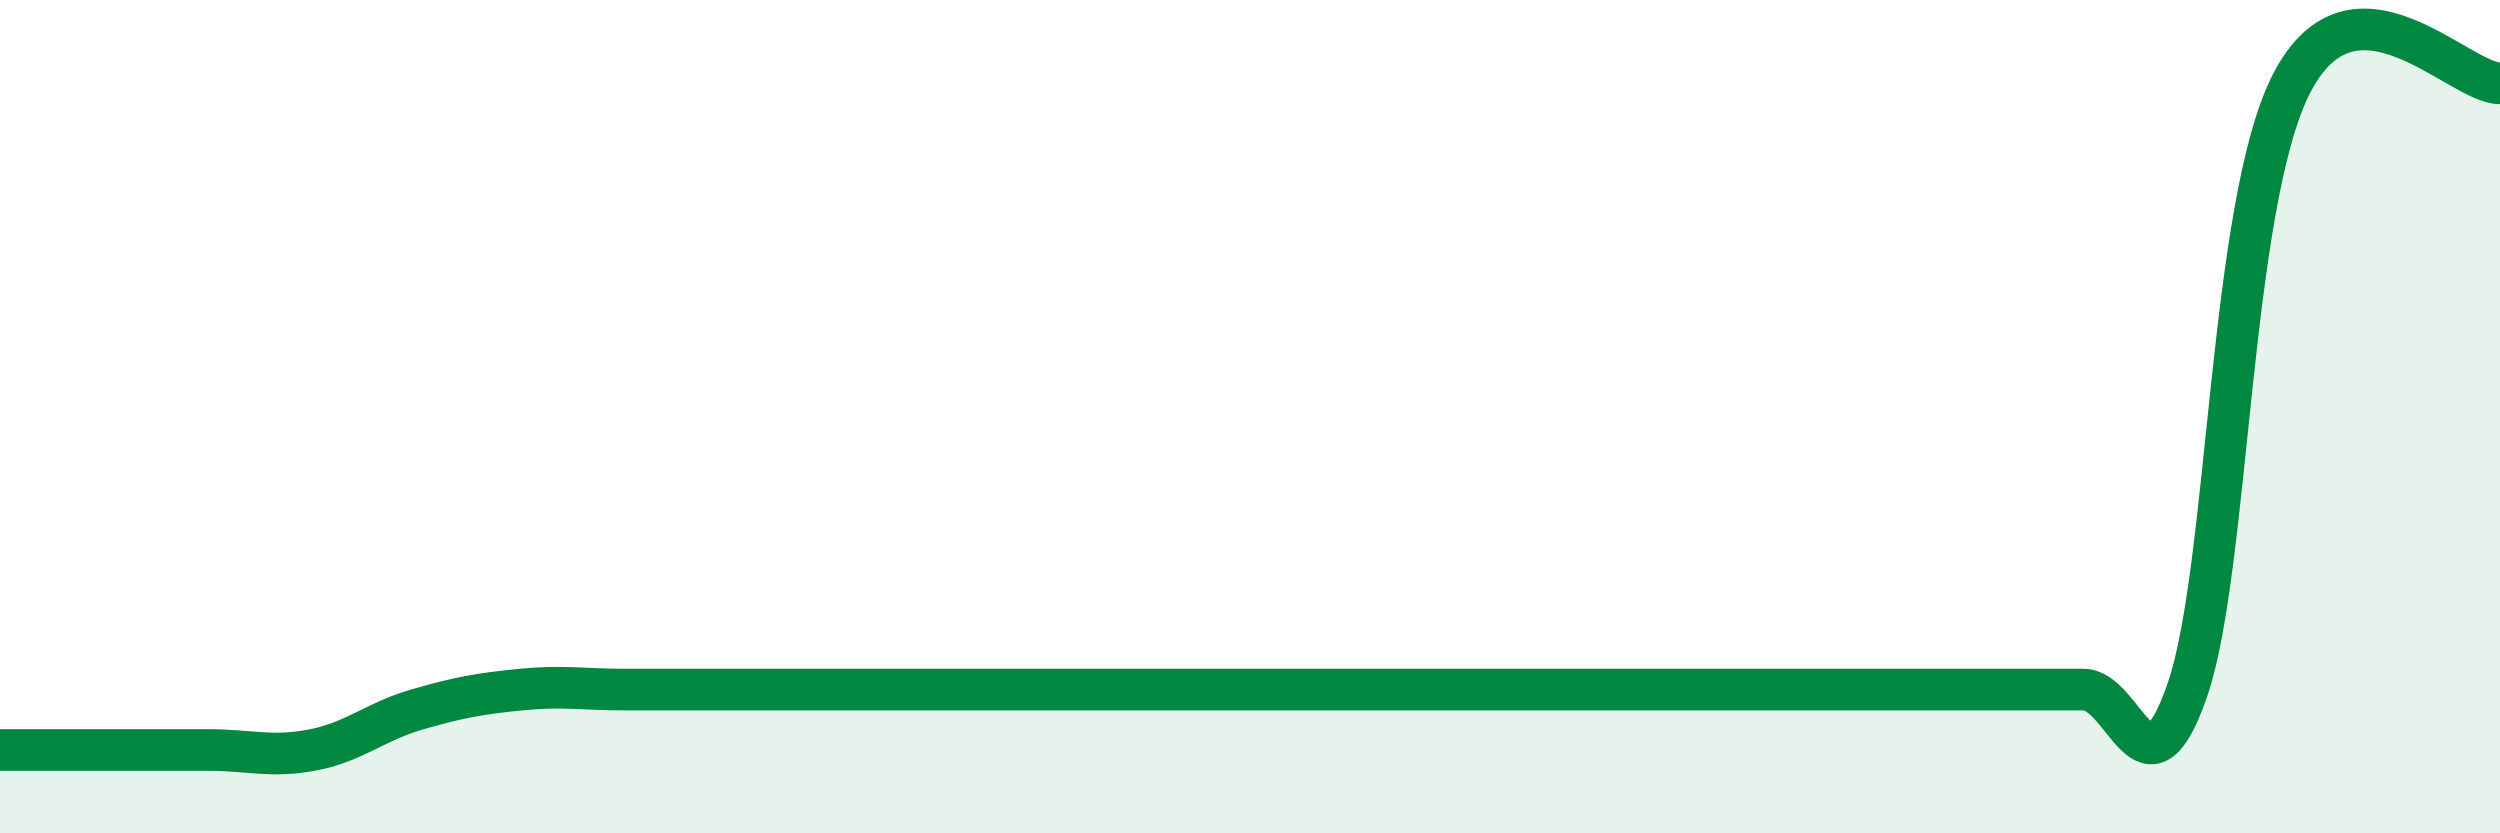
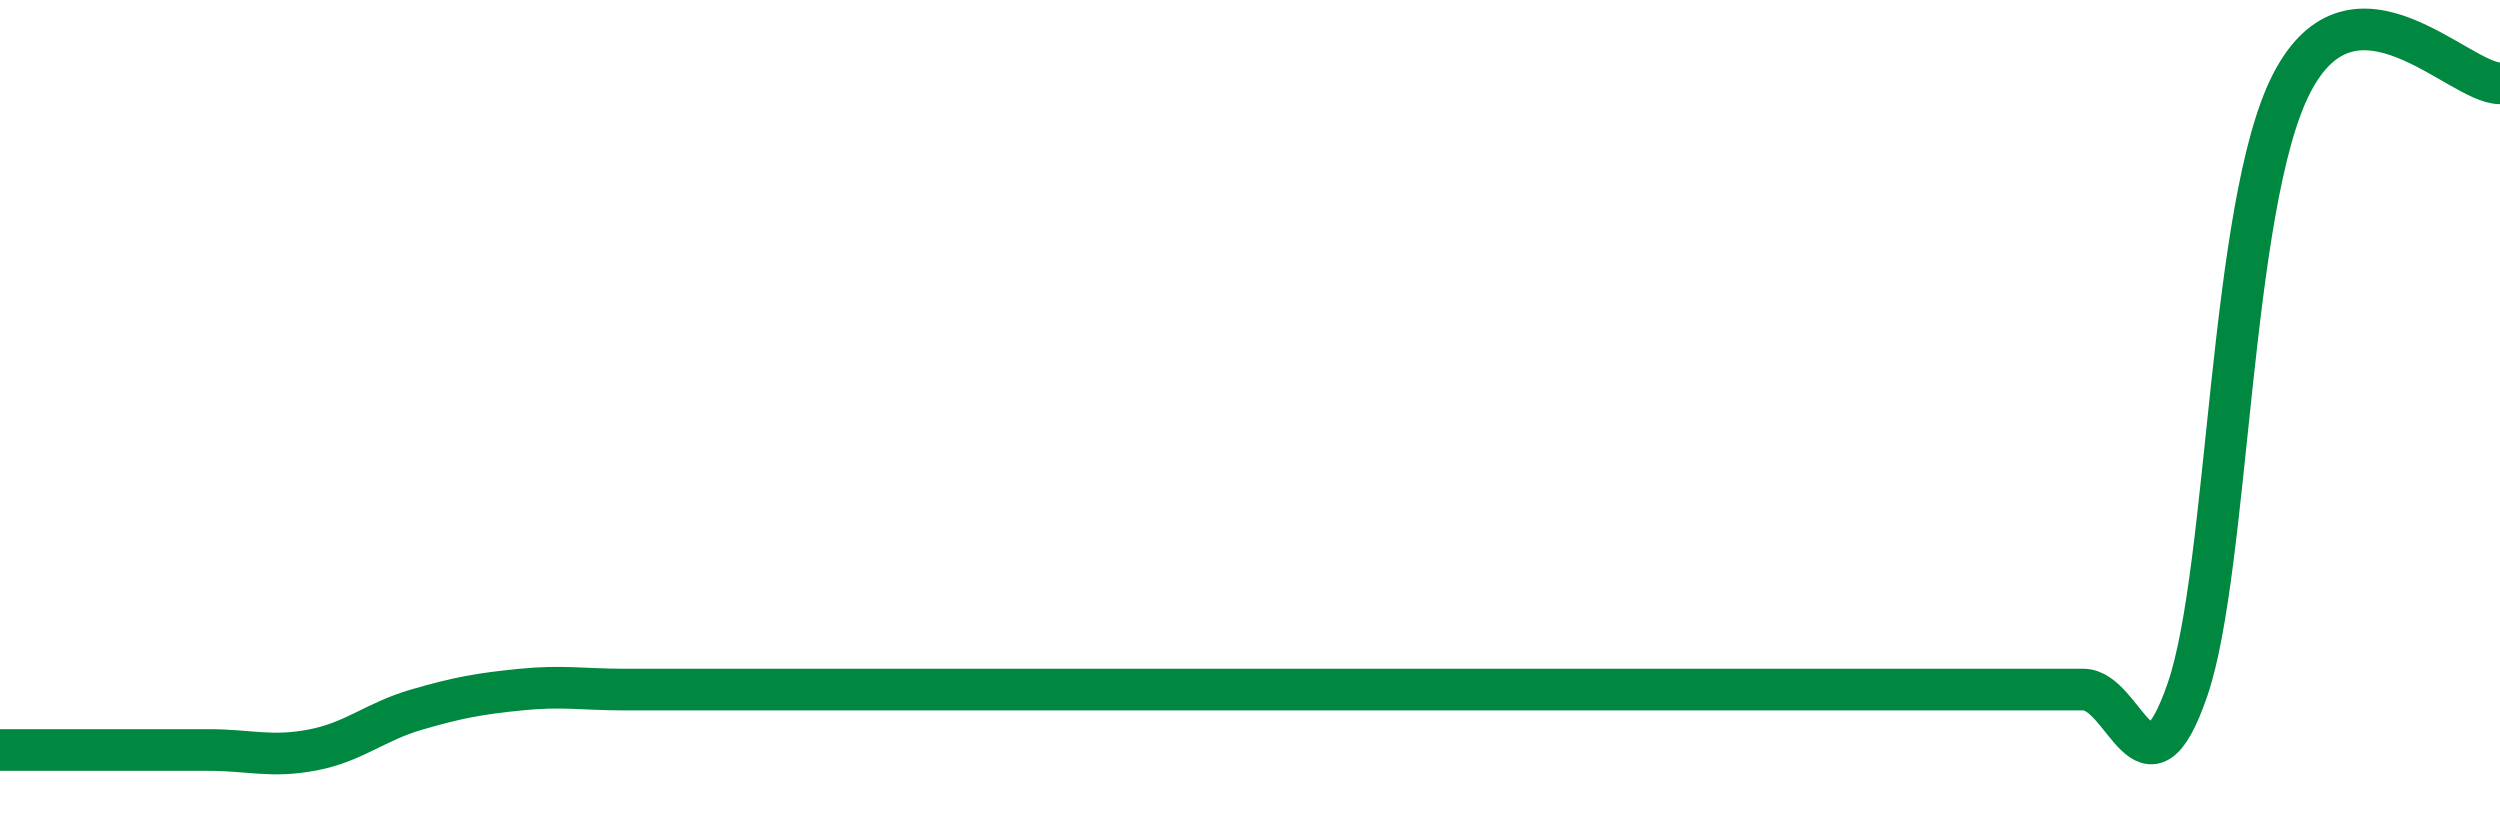
<svg xmlns="http://www.w3.org/2000/svg" width="60" height="20" viewBox="0 0 60 20">
-   <path d="M 0,18 C 0.5,18 1.5,18 2.5,18 C 3.5,18 4,18 5,18 C 6,18 6.5,18.19 7.5,18 C 8.5,17.81 9,17.32 10,17.03 C 11,16.74 11.5,16.65 12.5,16.55 C 13.5,16.45 14,16.55 15,16.55 C 16,16.55 16.5,16.55 17.5,16.55 C 18.5,16.55 19,16.55 20,16.55 C 21,16.55 21.5,16.55 22.5,16.55 C 23.5,16.55 24,16.55 25,16.55 C 26,16.55 26.5,16.55 27.5,16.55 C 28.5,16.55 29,16.55 30,16.55 C 31,16.55 31.5,16.55 32.5,16.55 C 33.5,16.55 34,16.55 35,16.55 C 36,16.55 36.5,16.55 37.5,16.55 C 38.5,16.55 39,16.55 40,16.55 C 41,16.55 41.5,16.55 42.5,16.55 C 43.5,16.55 44,16.55 45,16.55 C 46,16.55 46.5,16.55 47.5,16.55 C 48.5,16.55 49,16.55 50,16.55 C 51,16.55 51.5,19.46 52.5,16.55 C 53.5,13.64 53.5,4.91 55,2 C 56.5,-0.91 59,2 60,2L60 20L0 20Z" fill="#008740" opacity="0.1" stroke-linecap="round" stroke-linejoin="round" />
  <path d="M 0,18 C 0.5,18 1.5,18 2.5,18 C 3.5,18 4,18 5,18 C 6,18 6.5,18.19 7.5,18 C 8.5,17.81 9,17.32 10,17.03 C 11,16.74 11.5,16.65 12.5,16.55 C 13.5,16.45 14,16.55 15,16.55 C 16,16.55 16.5,16.55 17.5,16.55 C 18.5,16.55 19,16.55 20,16.55 C 21,16.55 21.5,16.55 22.5,16.55 C 23.5,16.55 24,16.55 25,16.55 C 26,16.55 26.5,16.55 27.5,16.55 C 28.5,16.55 29,16.55 30,16.55 C 31,16.55 31.5,16.55 32.5,16.55 C 33.5,16.55 34,16.55 35,16.55 C 36,16.55 36.5,16.55 37.5,16.55 C 38.5,16.55 39,16.55 40,16.55 C 41,16.55 41.5,16.55 42.5,16.55 C 43.5,16.55 44,16.55 45,16.55 C 46,16.55 46.5,16.55 47.5,16.55 C 48.5,16.55 49,16.55 50,16.55 C 51,16.55 51.5,19.46 52.5,16.55 C 53.5,13.64 53.5,4.91 55,2 C 56.5,-0.91 59,2 60,2" stroke="#008740" stroke-width="1" fill="none" stroke-linecap="round" stroke-linejoin="round" />
</svg>